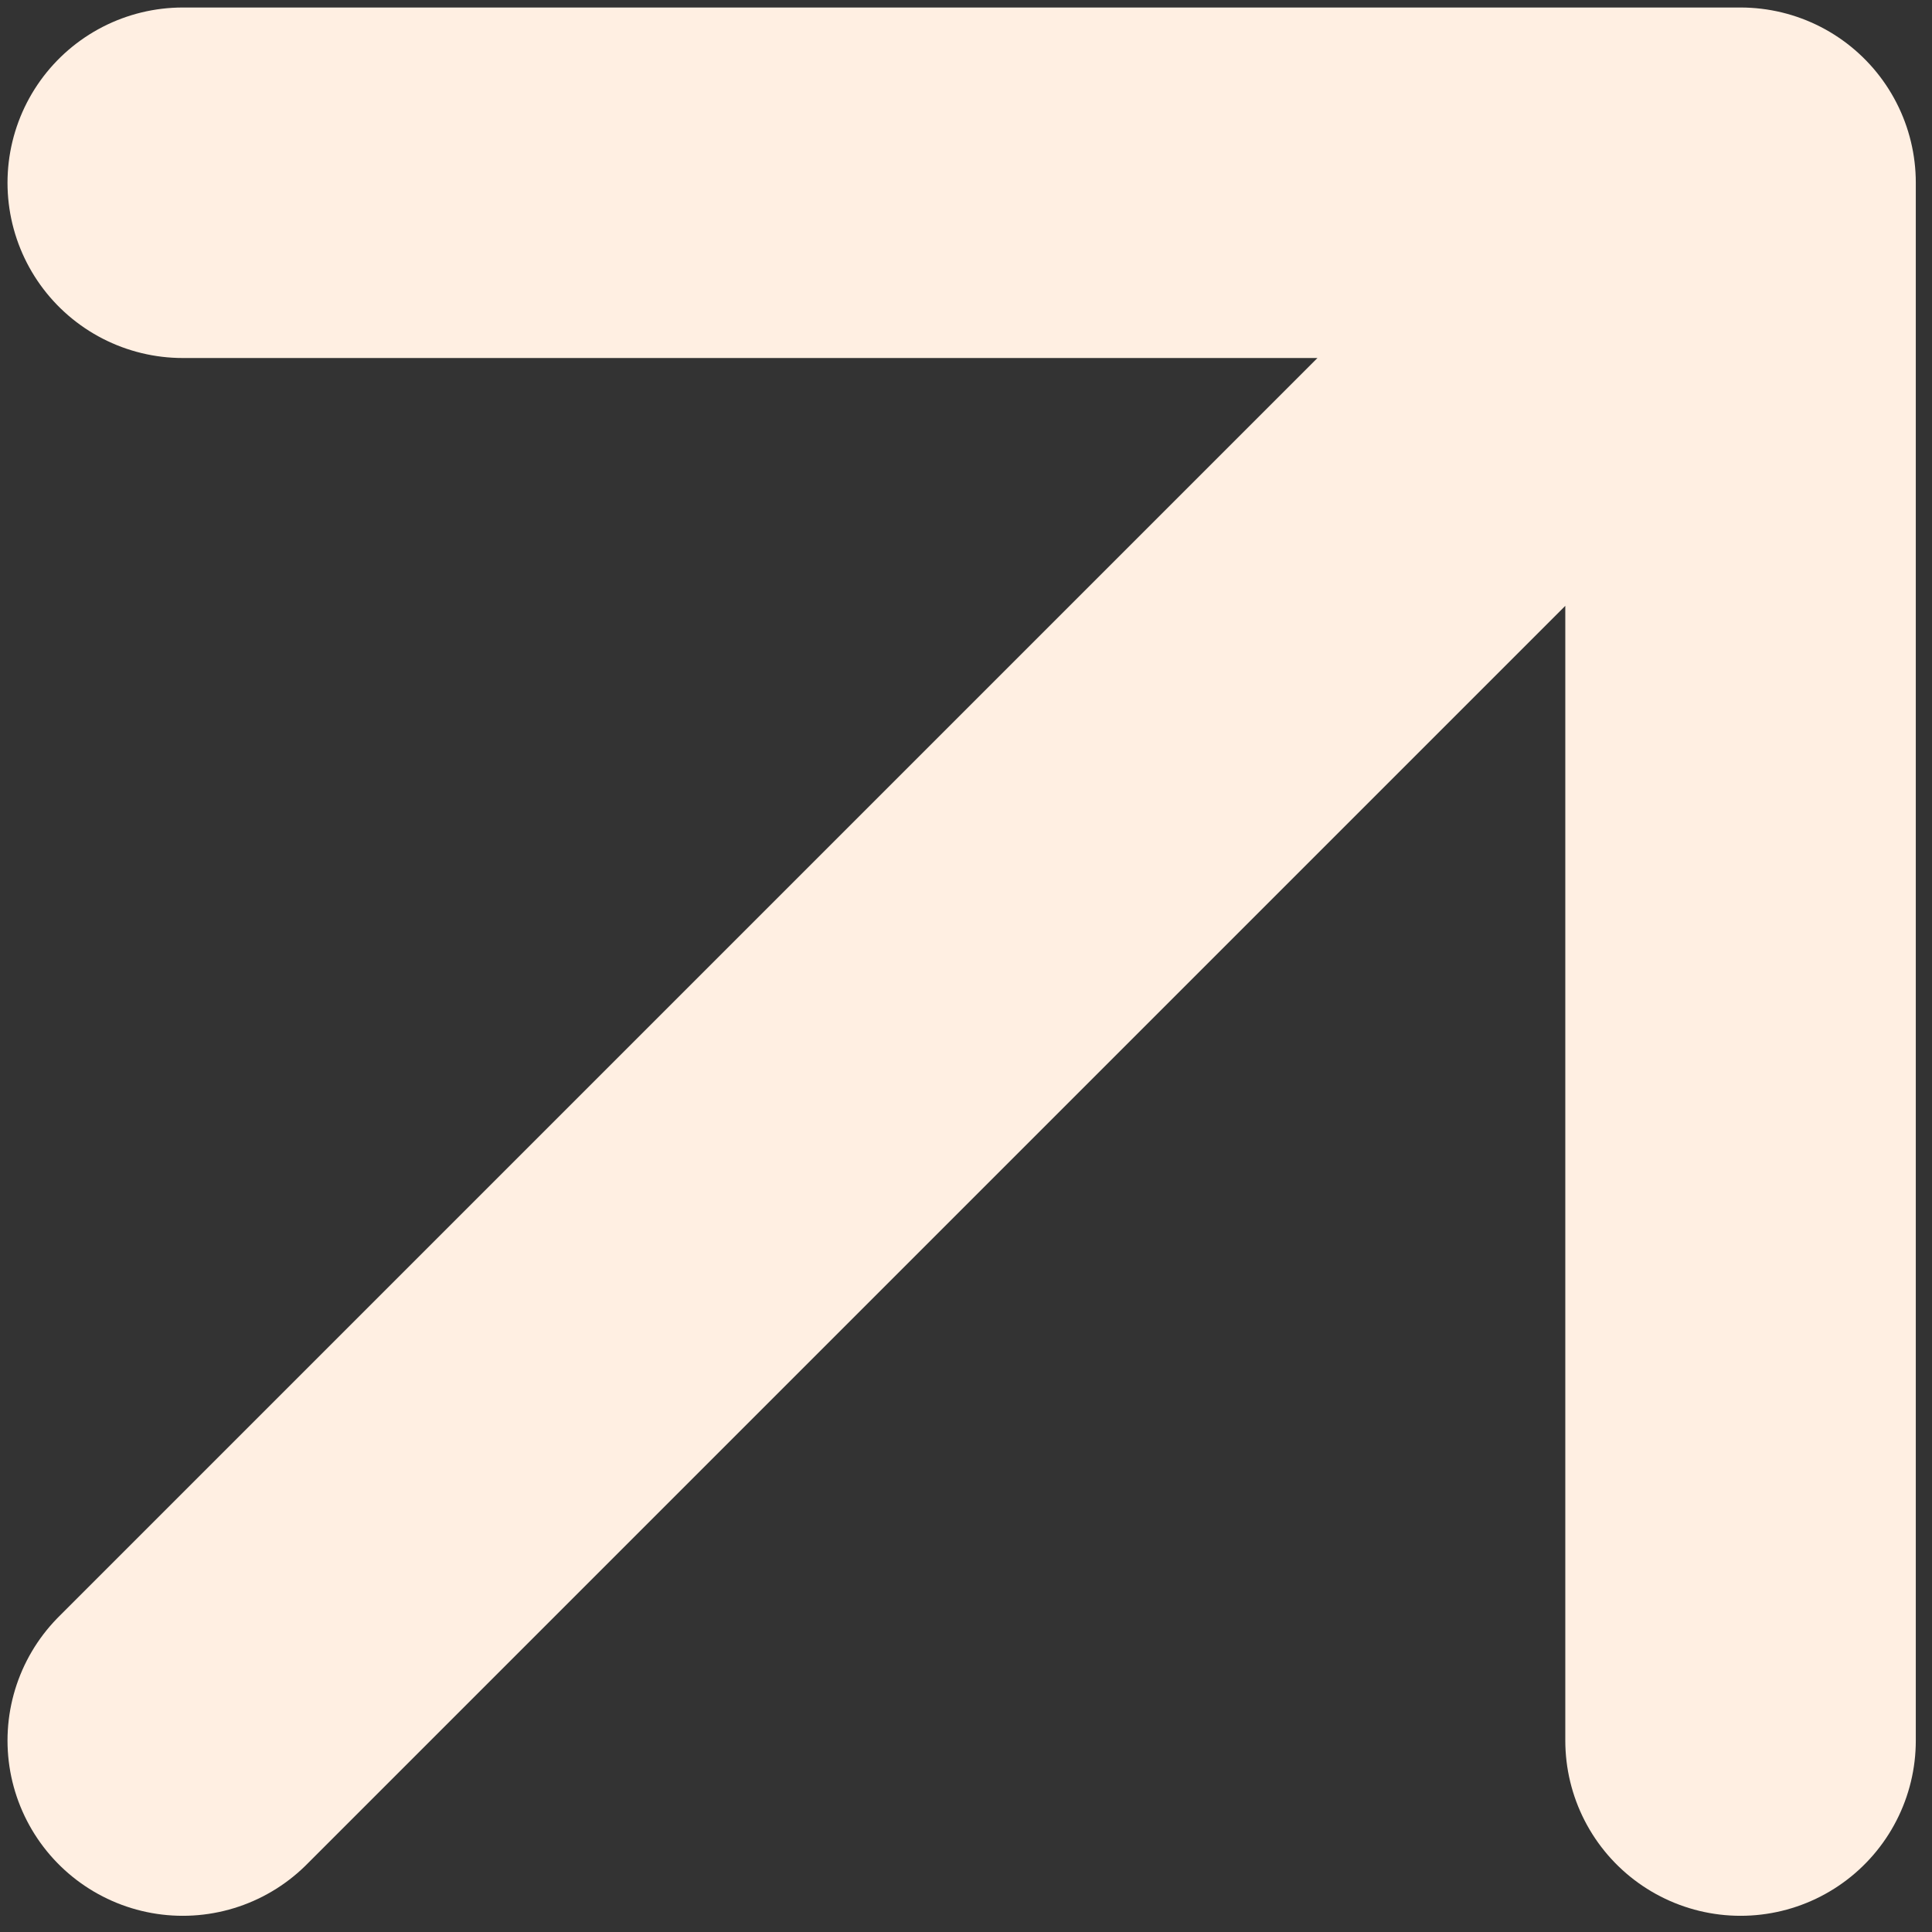
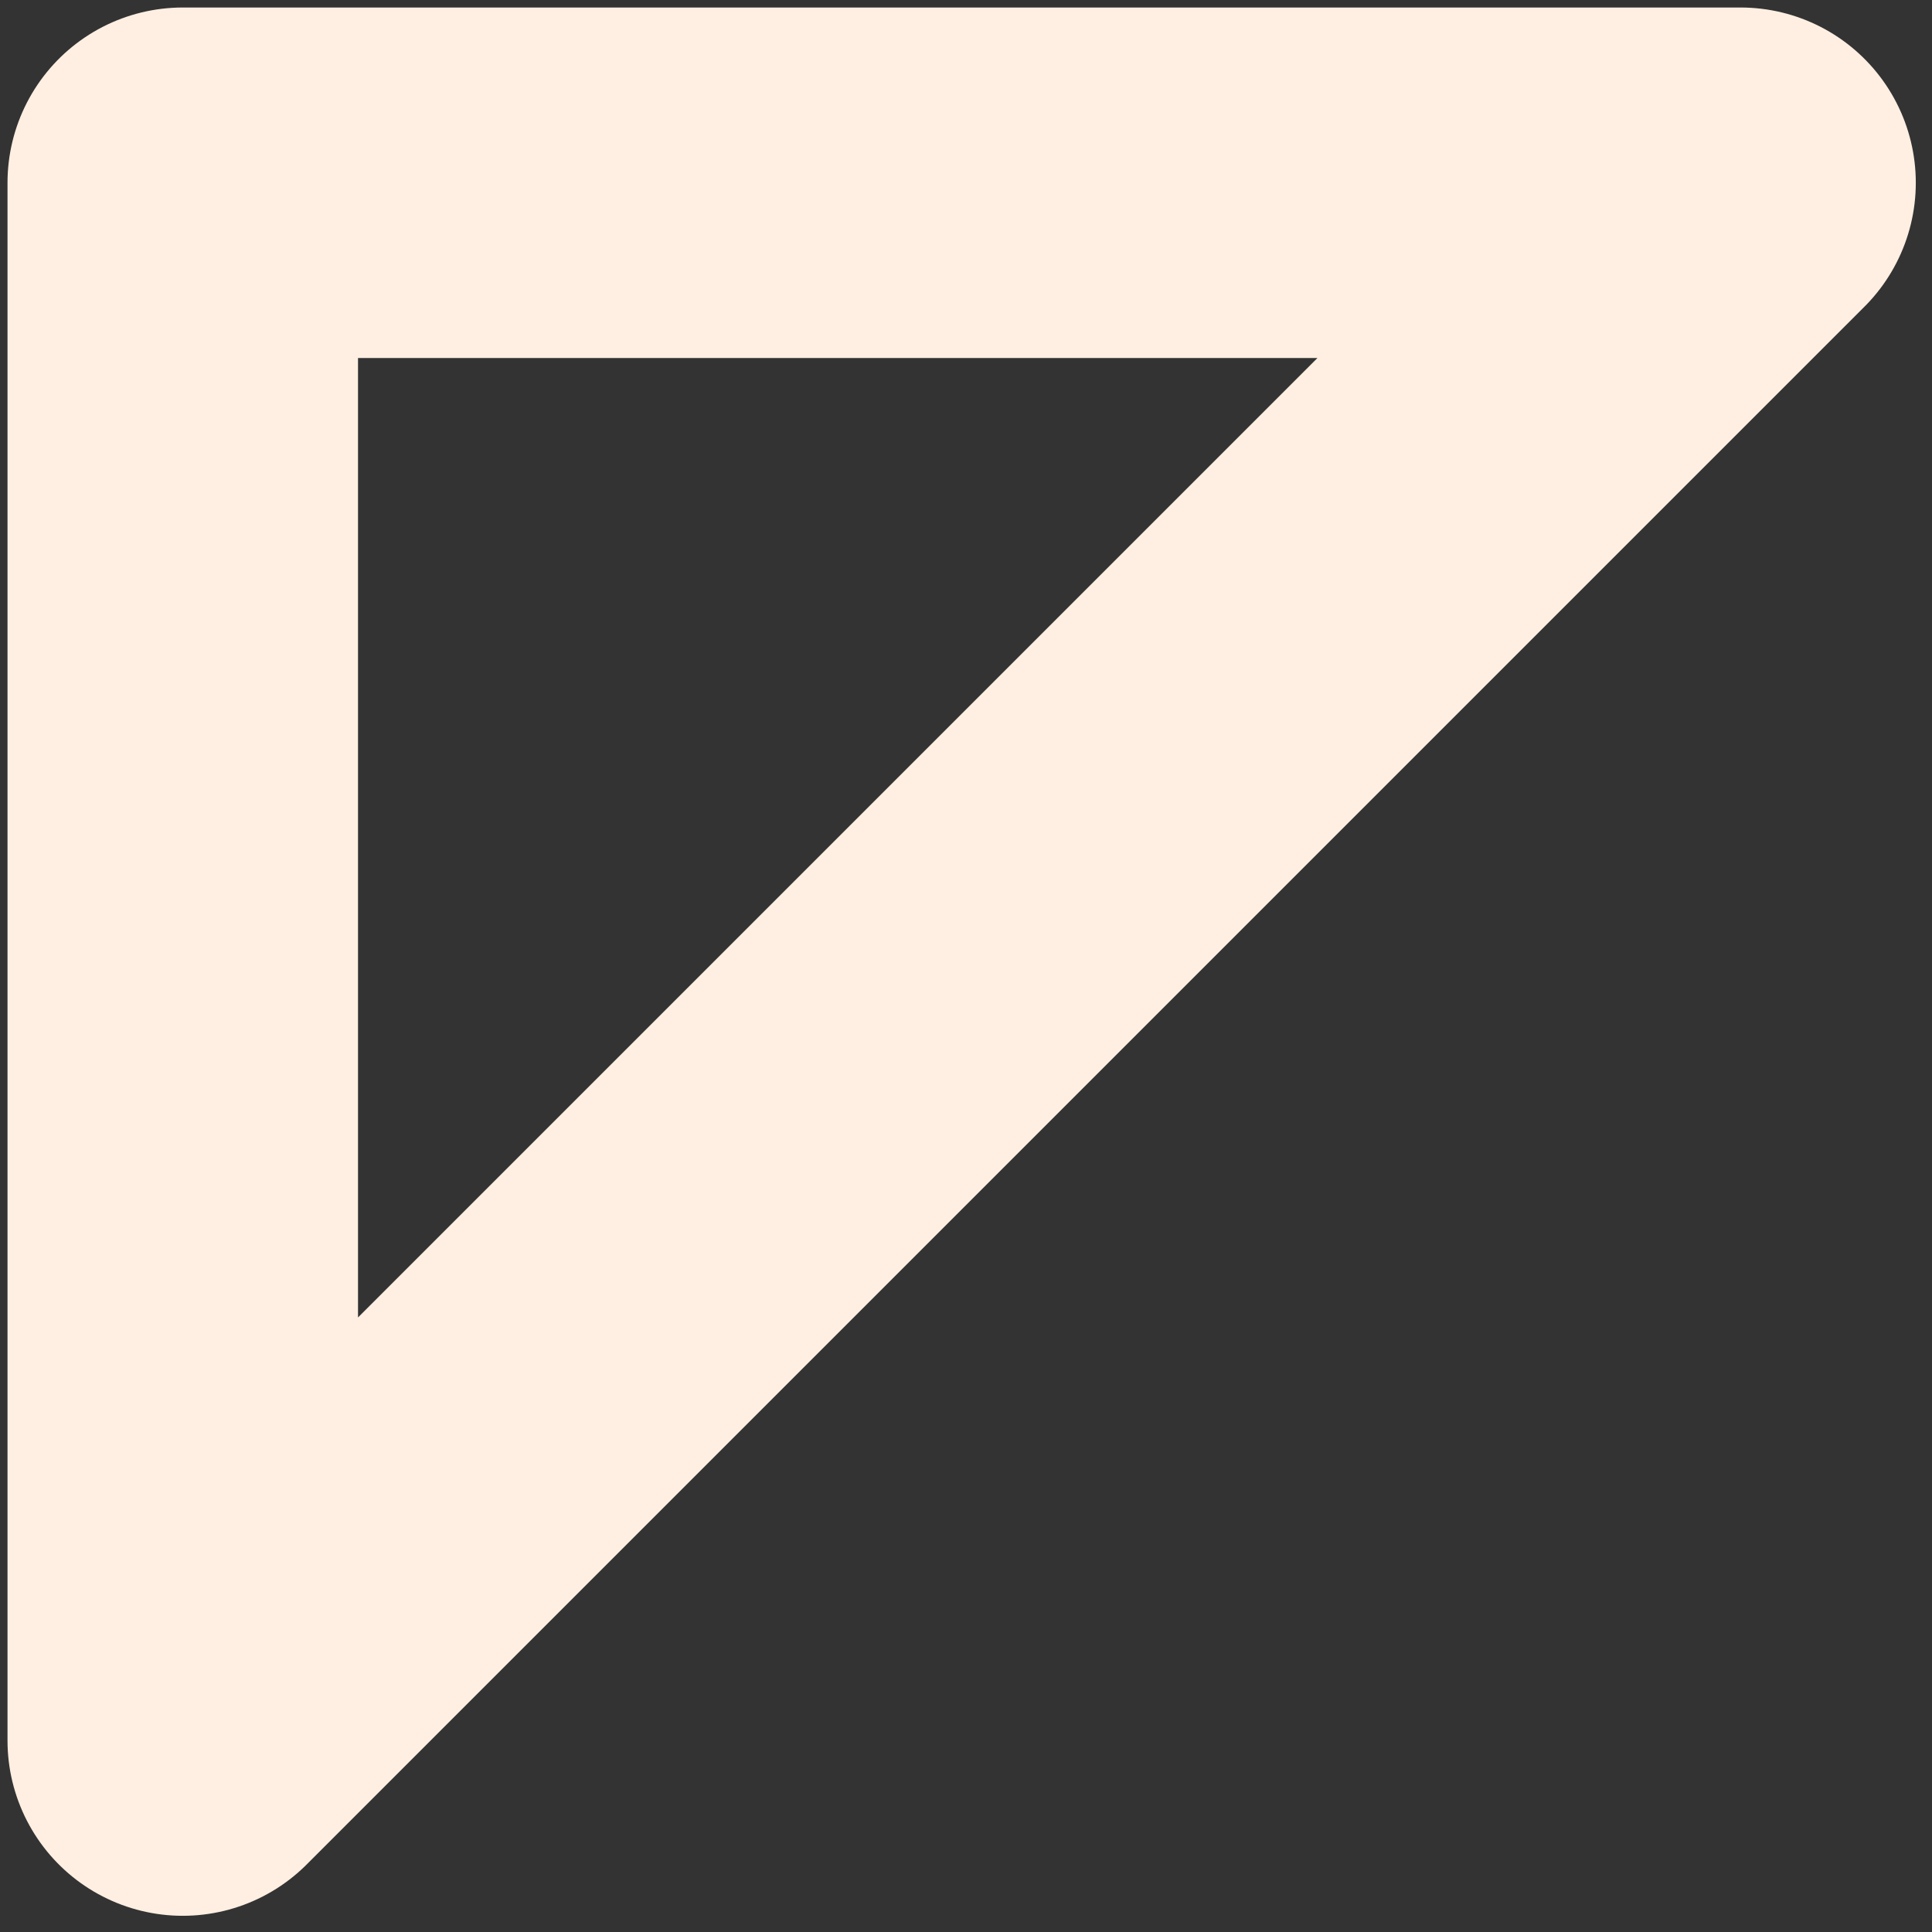
<svg xmlns="http://www.w3.org/2000/svg" width="74" height="74" viewBox="0 0 74 74" fill="none">
  <rect x="0" y="0" width="74" height="74" fill="#333333" stroke="none" />
-   <path d="M7 66.667L66.667 7M66.667 7H7M66.667 7V66.667" stroke="#FFEFE2" stroke-width="13.425" stroke-linecap="round" stroke-linejoin="round" />
+   <path d="M7 66.667L66.667 7M66.667 7H7V66.667" stroke="#FFEFE2" stroke-width="13.425" stroke-linecap="round" stroke-linejoin="round" />
</svg>